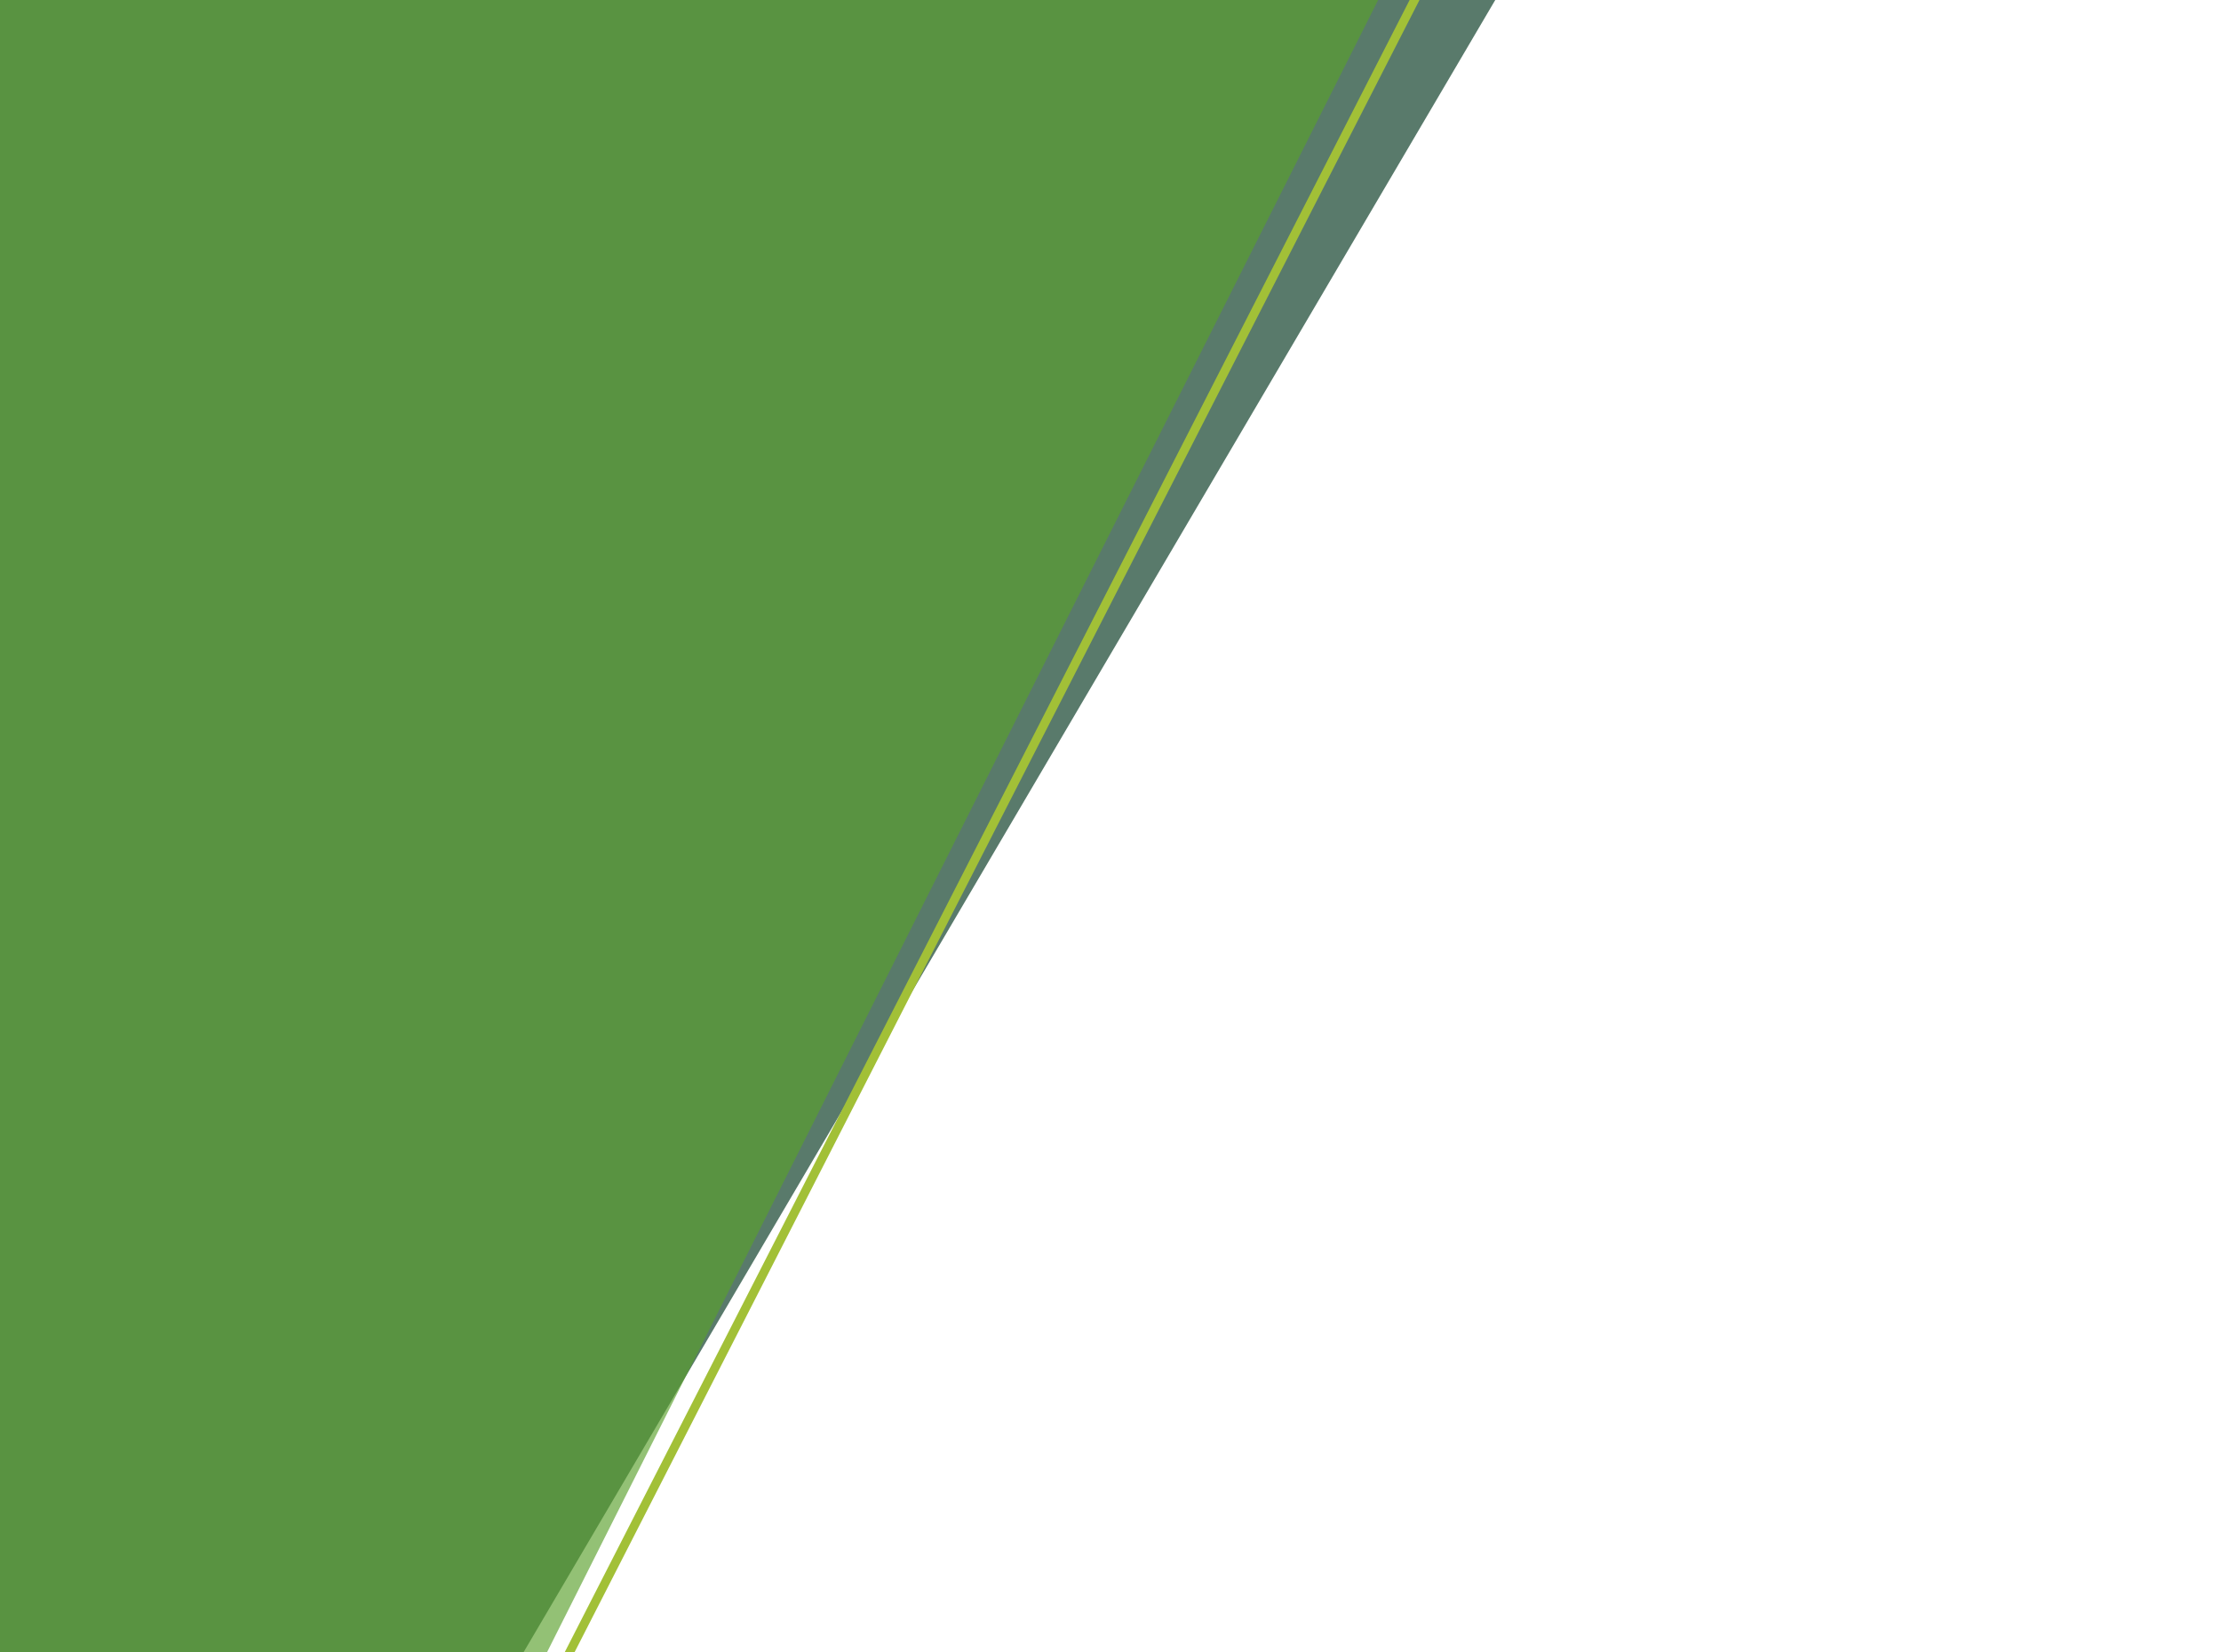
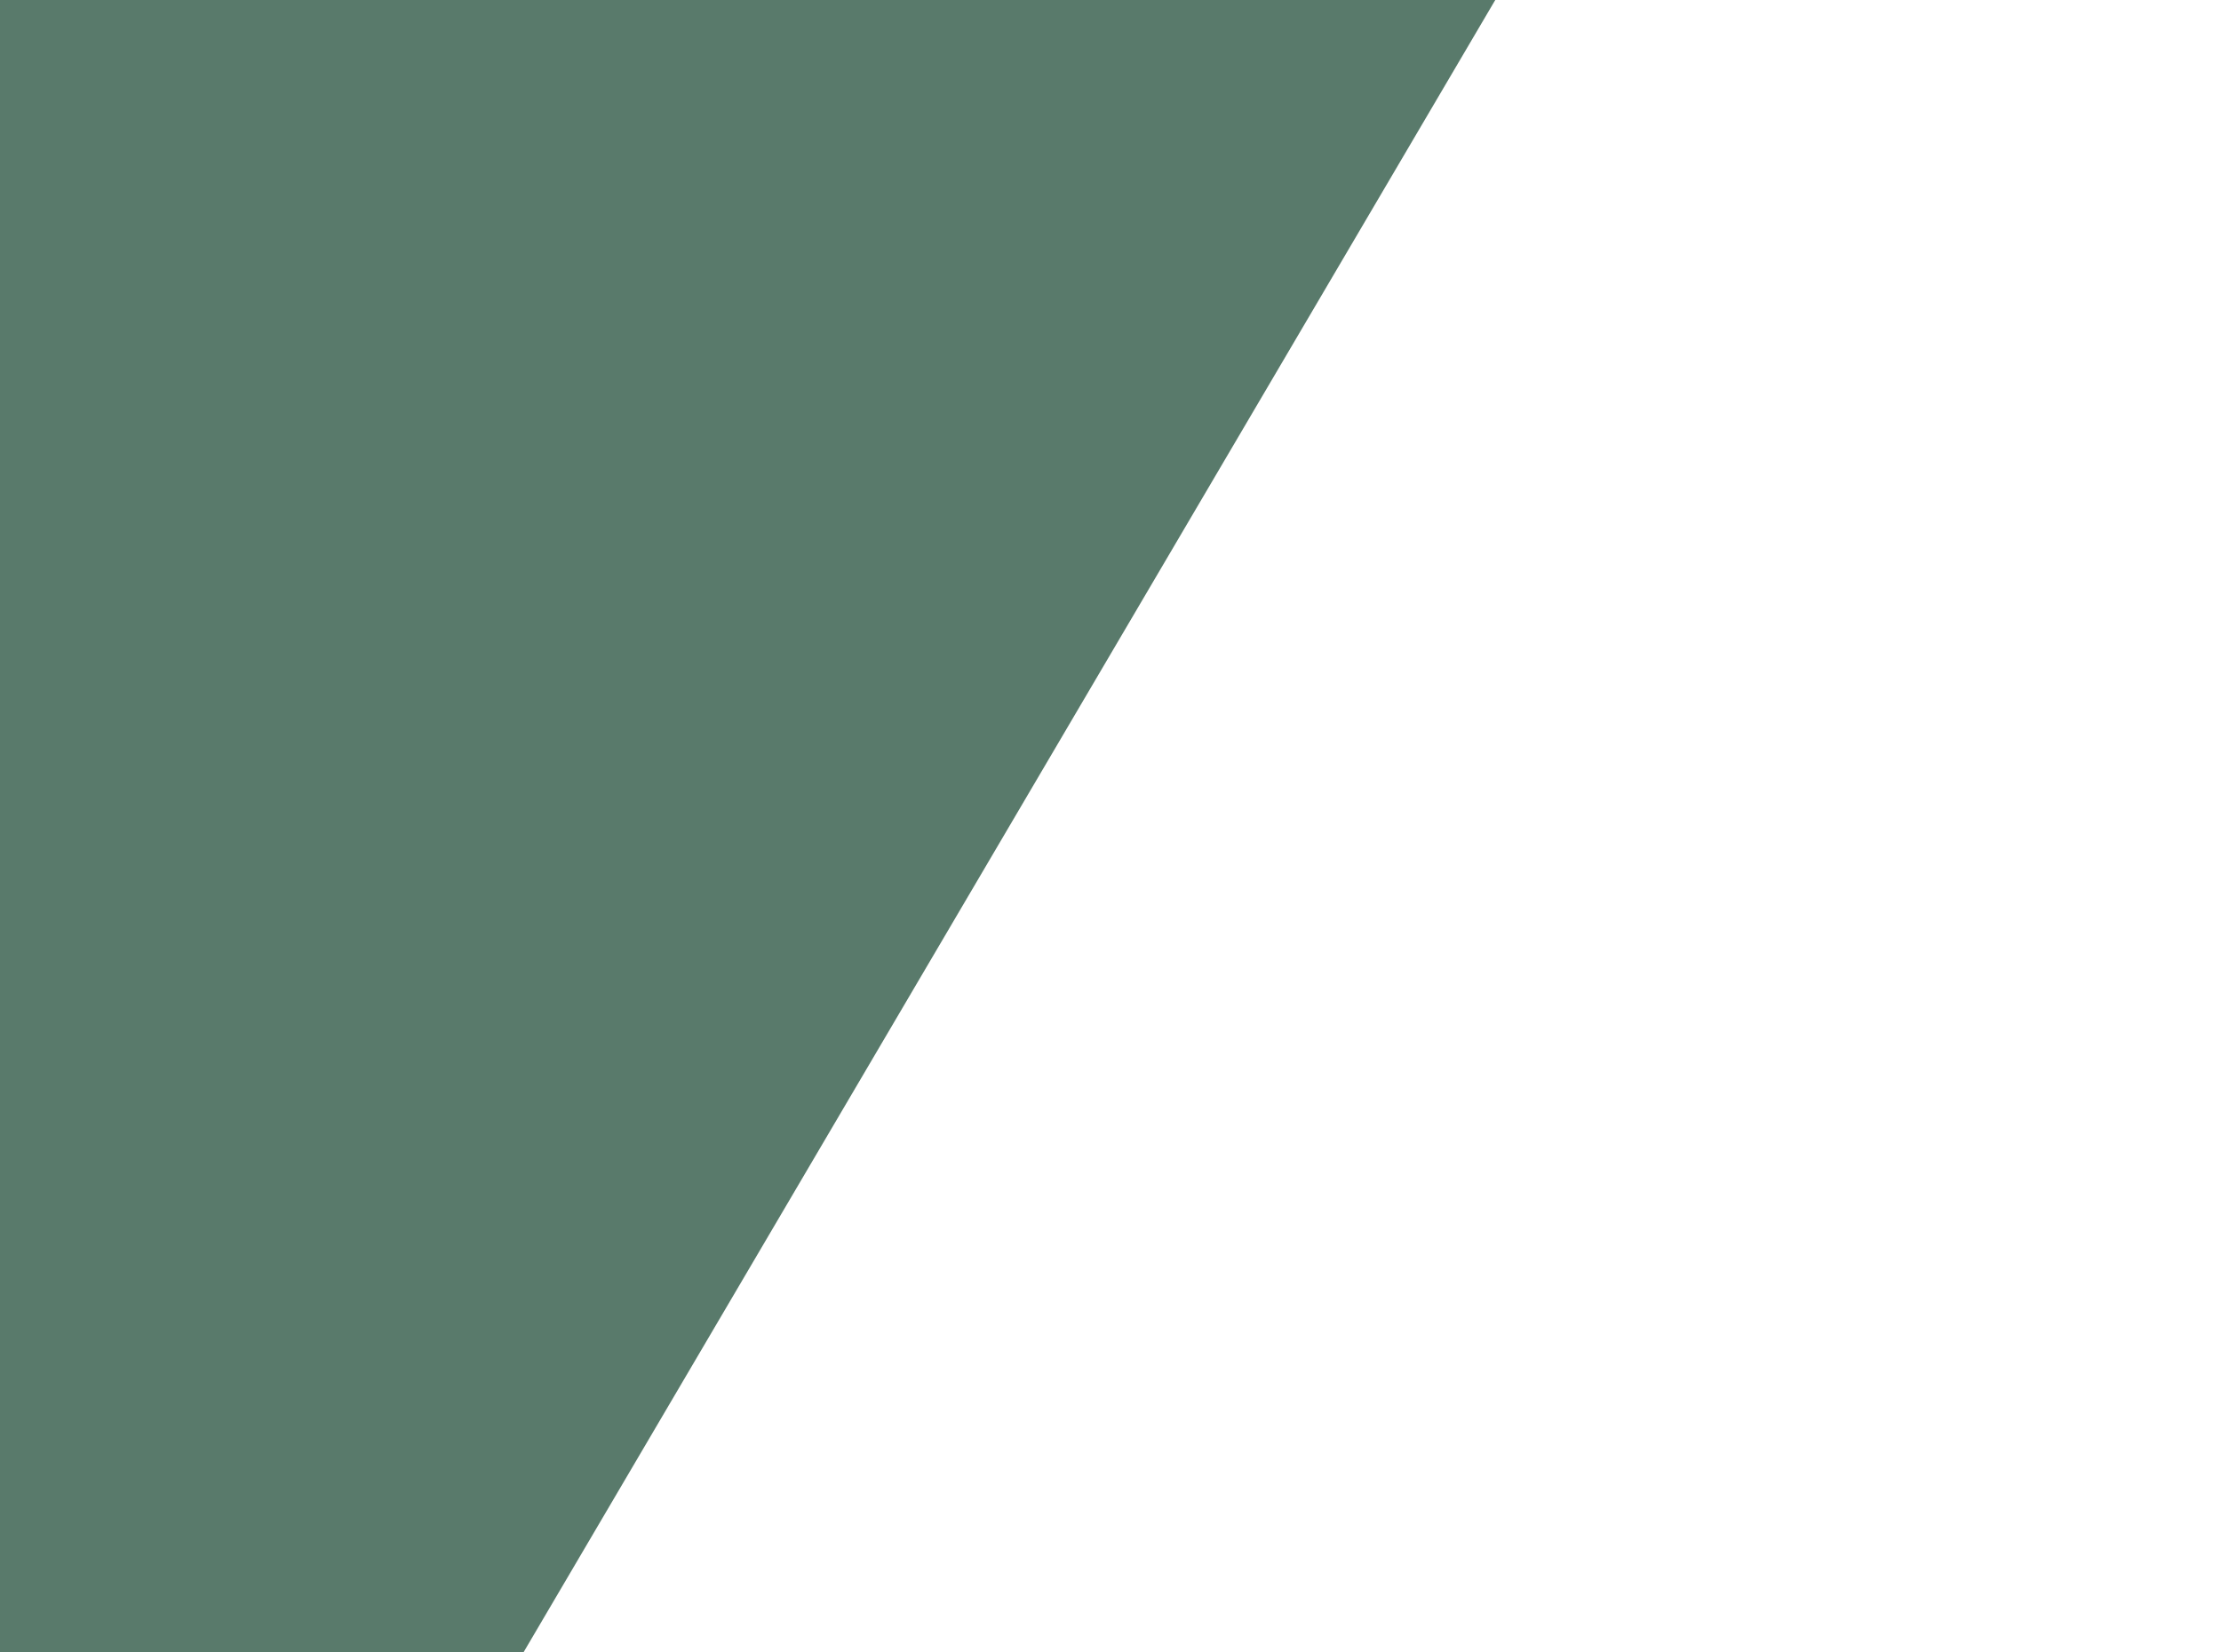
<svg xmlns="http://www.w3.org/2000/svg" viewBox="0 0 695.204 517.28">
  <defs>
    <style>
      .a {
        isolation: isolate;
      }

      .b {
        fill: #01331d;
      }

      .b, .d {
        mix-blend-mode: multiply;
        opacity: 0.65;
      }

      .c {
        fill: #a2c037;
      }

      .d {
        fill: #59a02b;
      }

      .e {
        fill: none;
      }
    </style>
  </defs>
  <g class="a">
    <g>
      <polygon class="b" points="0 0 0 517.28 163.895 517.28 468.035 0 0 0" />
-       <polygon class="c" points="176.77 517.28 441.229 0 444.315 0 179.856 517.28 176.77 517.28" />
-       <polygon class="d" points="0 0 0 517.28 171.242 517.28 431.379 0 0 0" />
      <rect class="e" width="695.204" height="517.28" />
    </g>
  </g>
</svg>